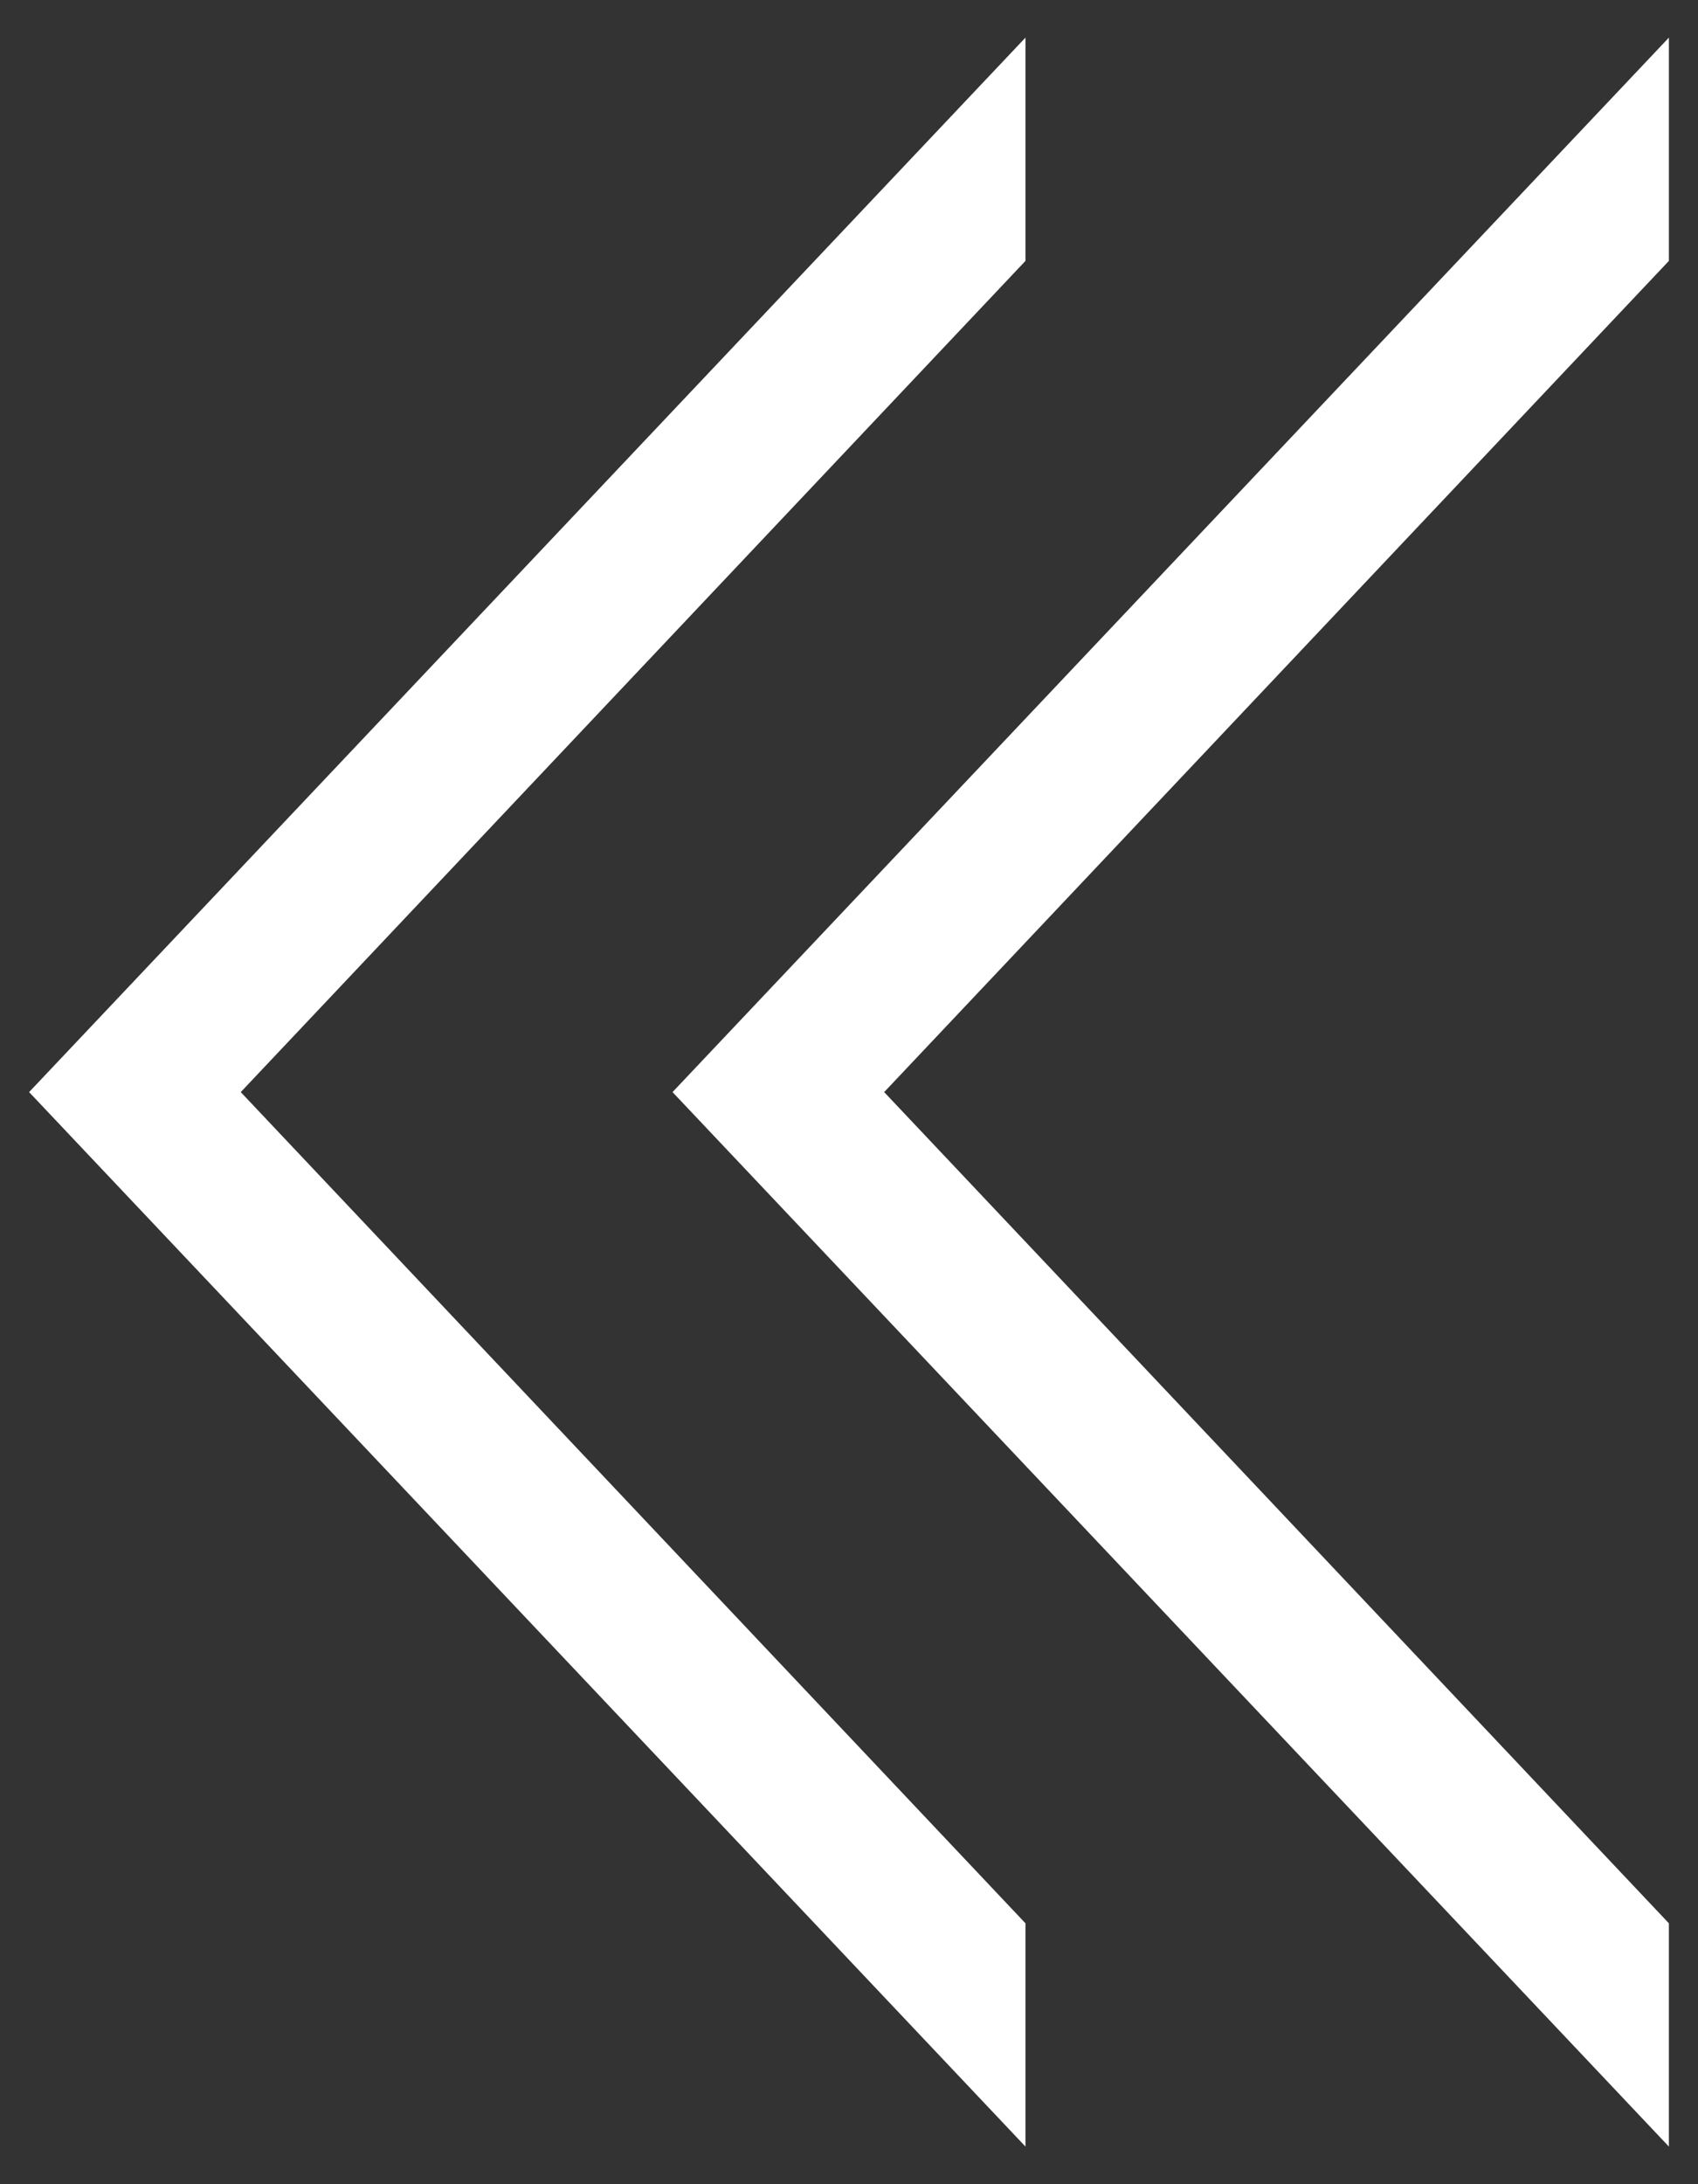
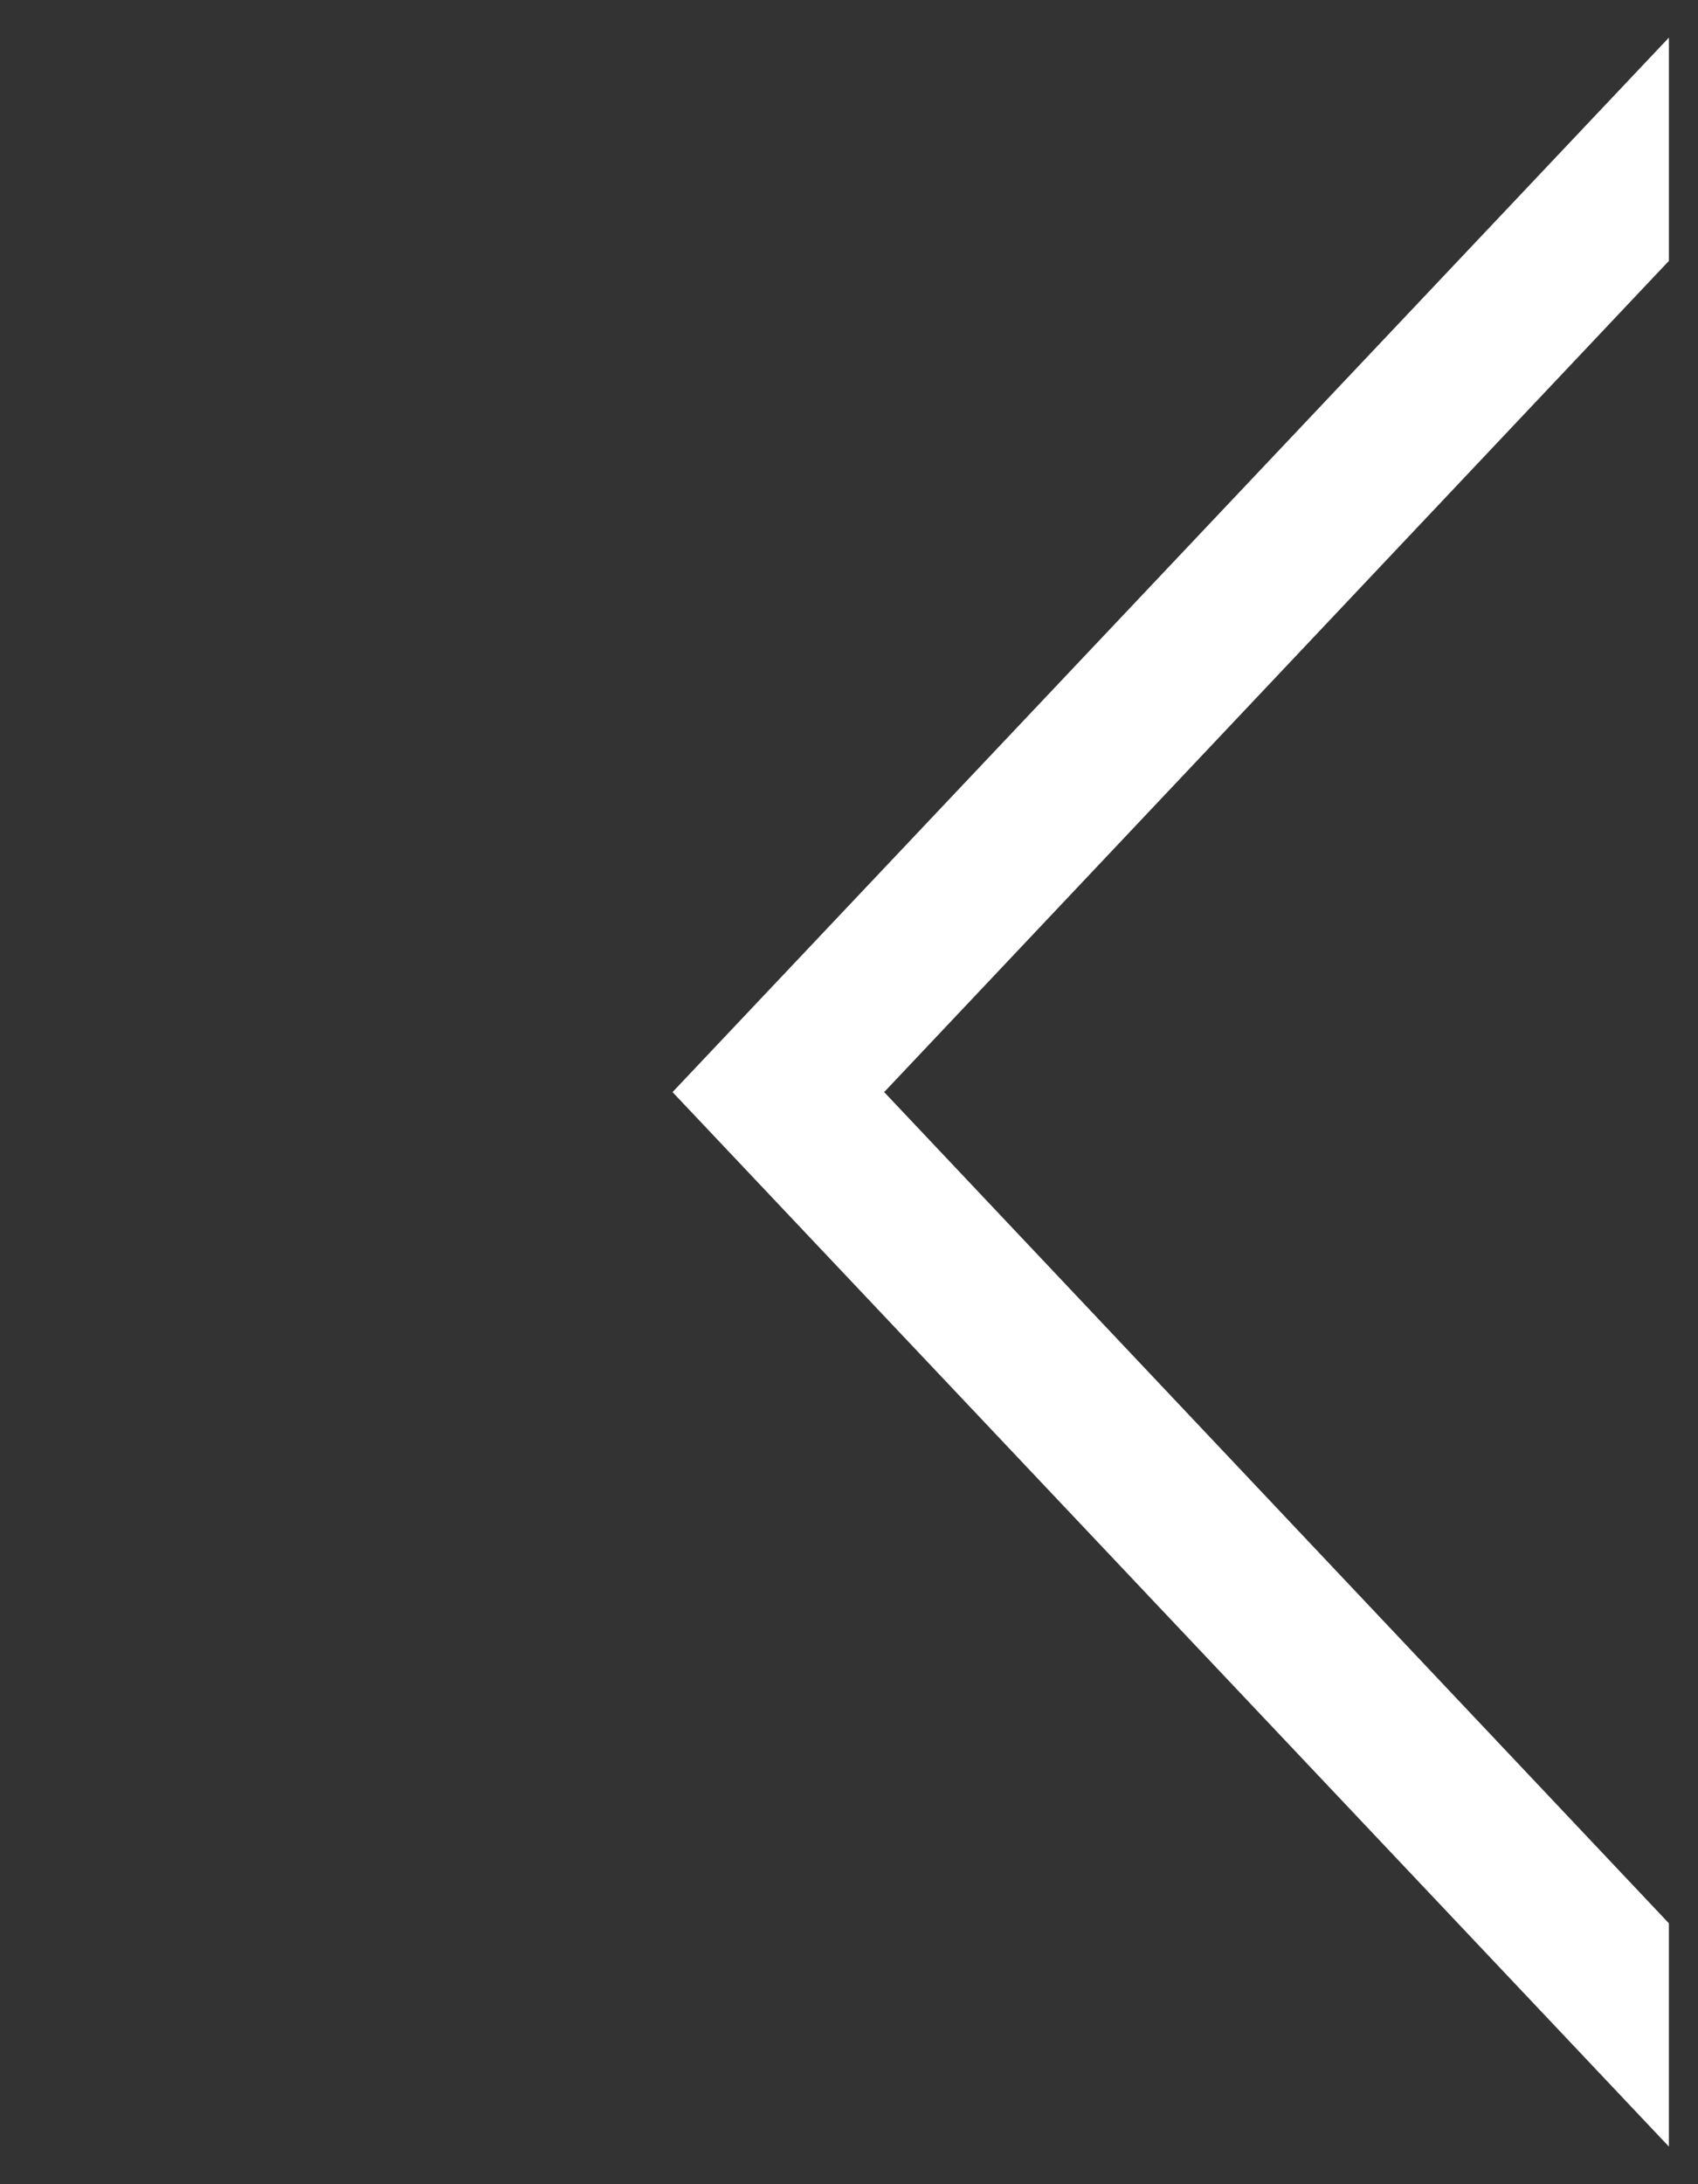
<svg xmlns="http://www.w3.org/2000/svg" id="_レイヤー_1" data-name="レイヤー 1" viewBox="0 0 28 36">
  <rect x="0" y="0" width="28" height="36" fill="#333333" stroke="none" />
  <defs>
    <style>.cls-1{fill:#fff}</style>
  </defs>
-   <path id="_パス_1387" data-name="パス 1387" class="cls-1" d="M.48 18L16.91.62V4.3L3.97 18l12.94 13.7v3.68L.48 18z" />
  <path id="_パス_1387-2" data-name="パス 1387" class="cls-1" d="M11.09 18L27.52.62V4.3L14.58 18l12.94 13.7v3.68L11.09 18z" />
</svg>